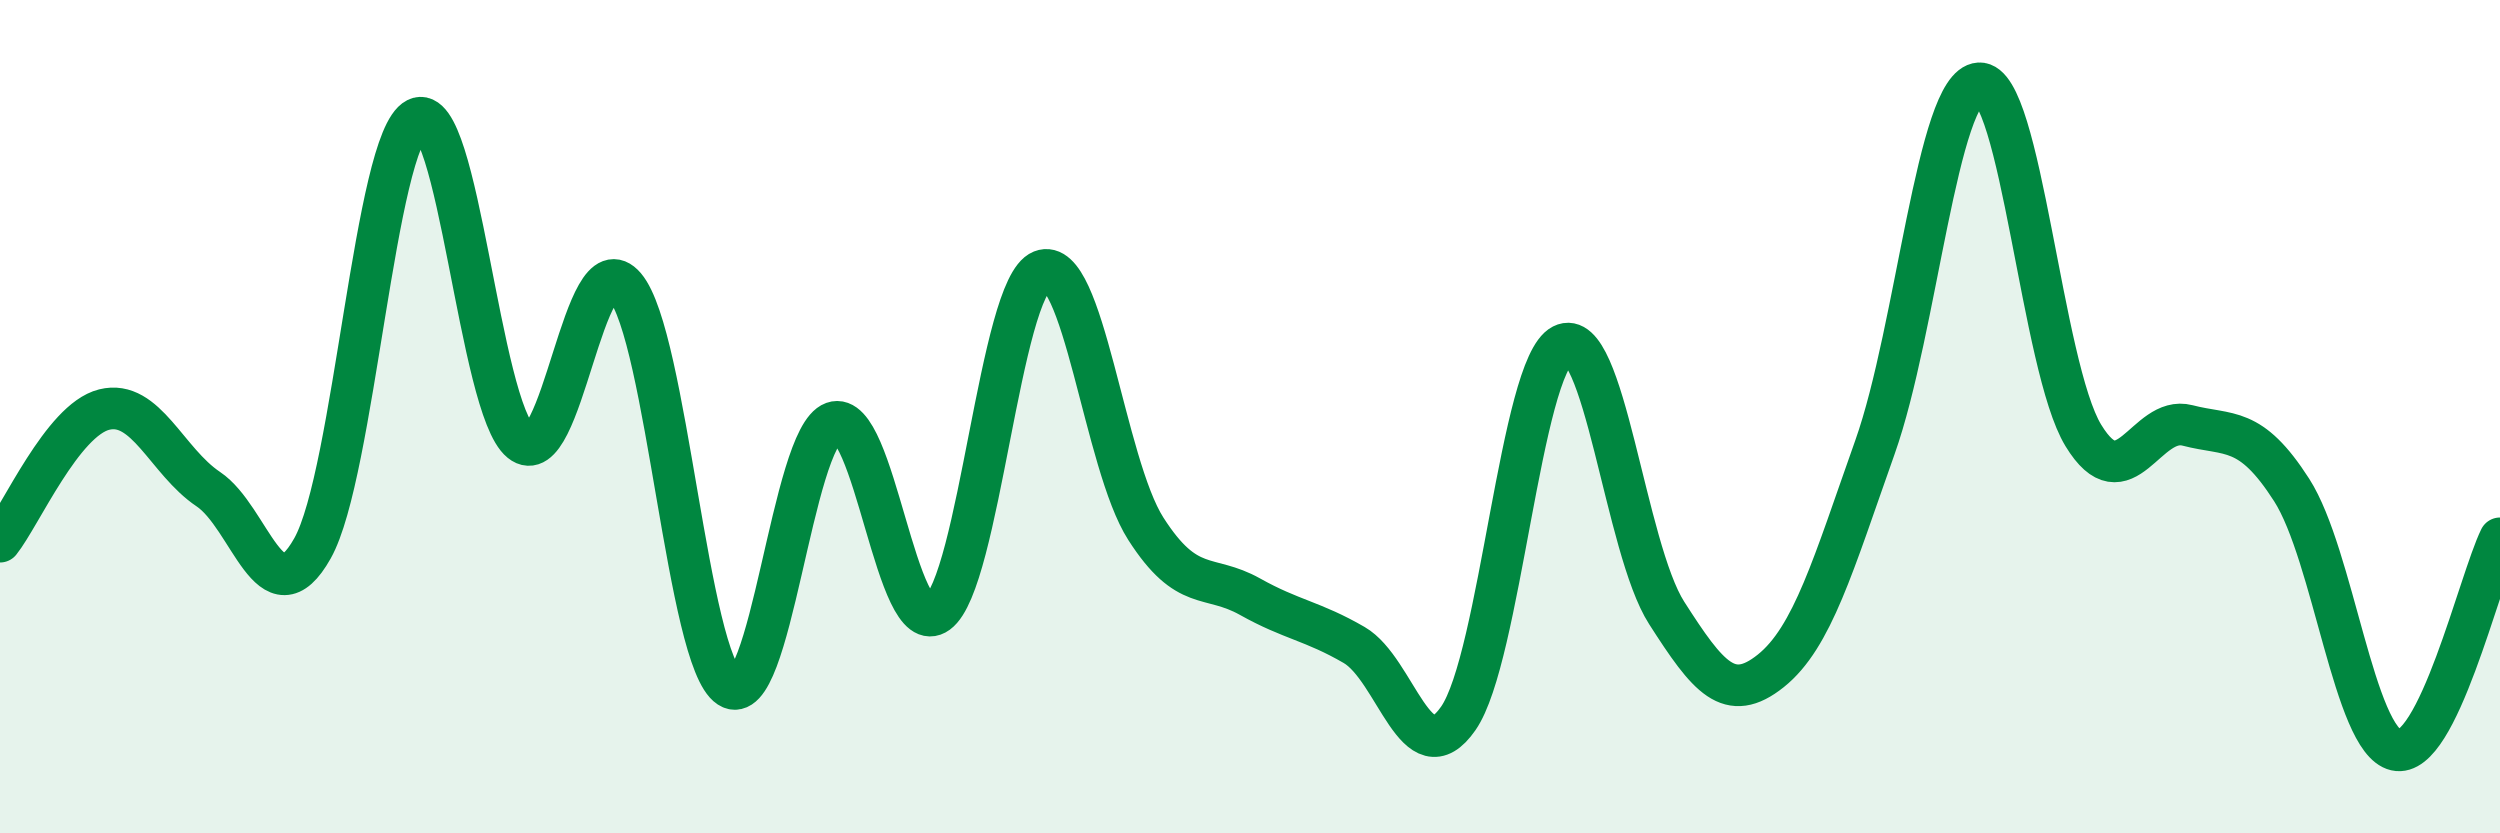
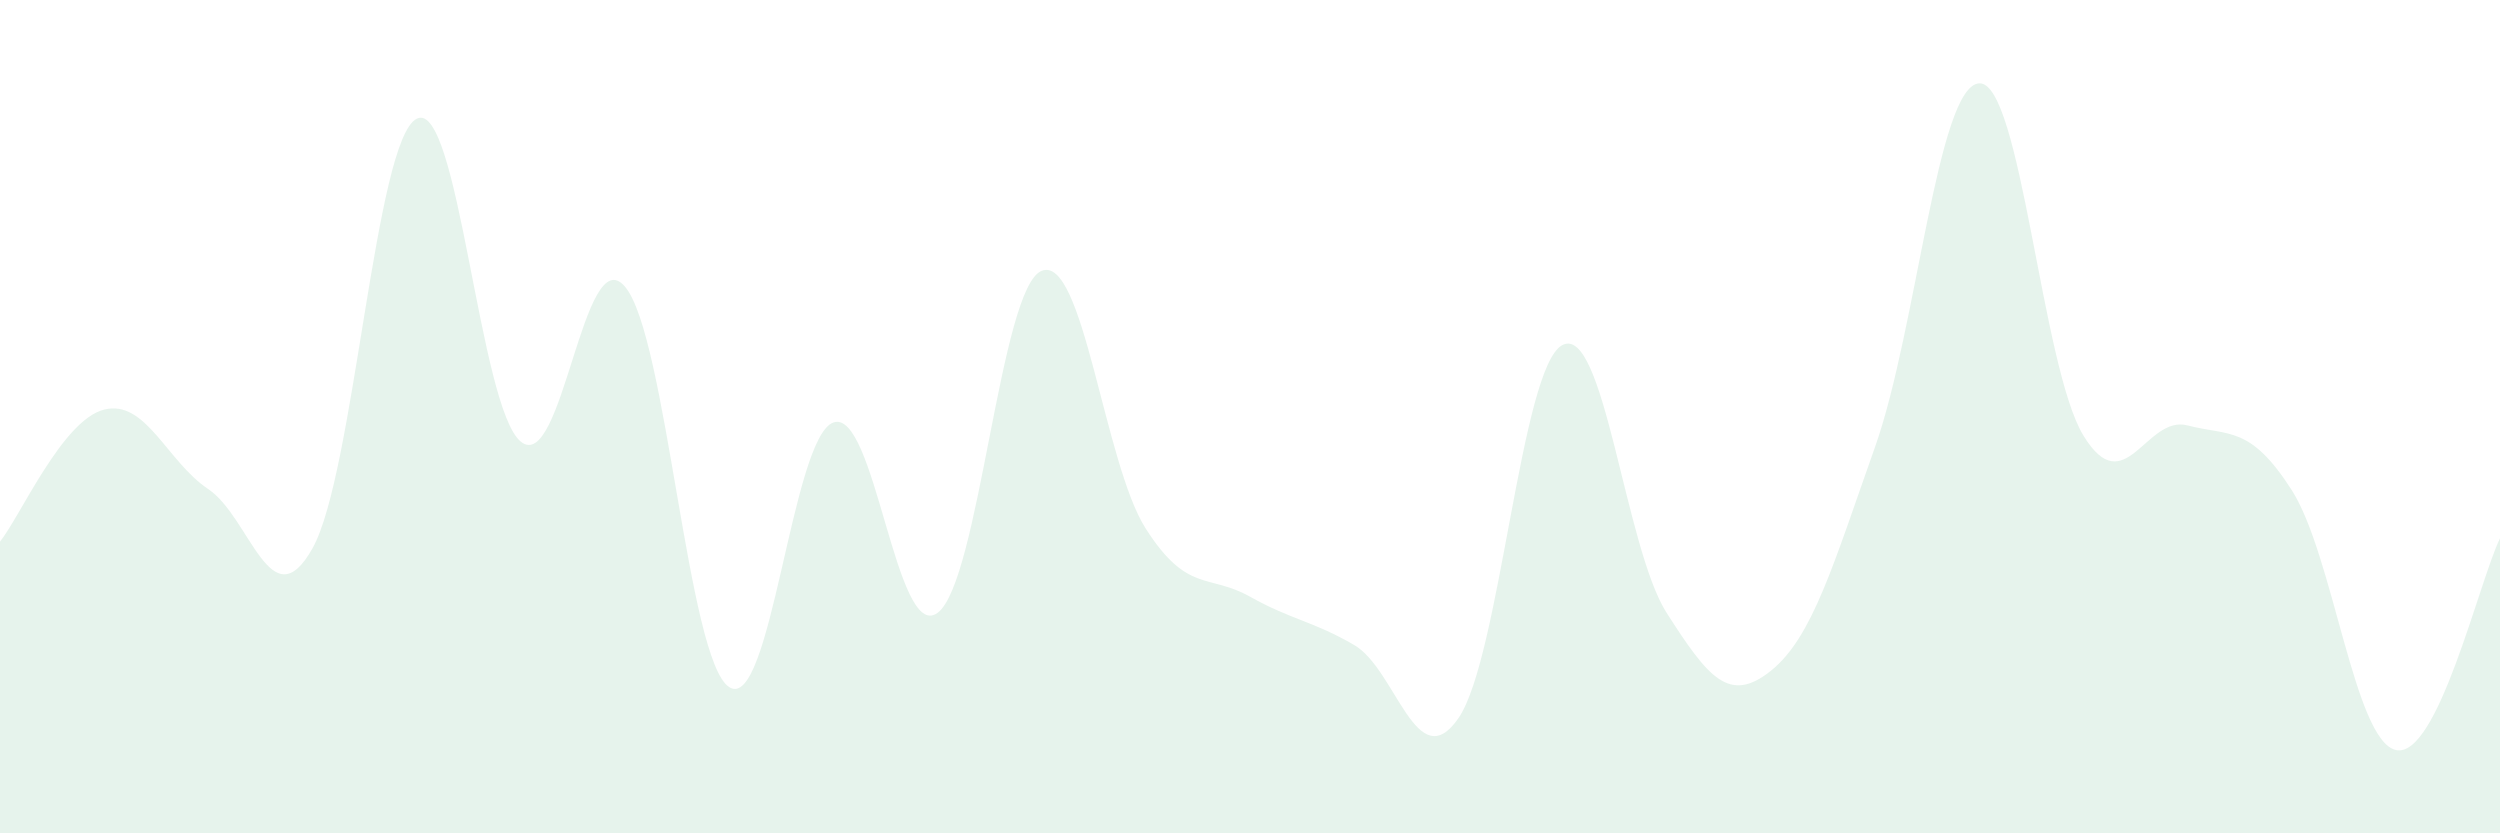
<svg xmlns="http://www.w3.org/2000/svg" width="60" height="20" viewBox="0 0 60 20">
  <path d="M 0,13 C 0.5,12.37 1.5,10.08 2.5,9.83 C 3.5,9.58 4,11.07 5,11.74 C 6,12.41 6.5,14.94 7.5,13.16 C 8.5,11.38 9,3.36 10,2.85 C 11,2.34 11.5,9.79 12.5,10.6 C 13.5,11.41 14,5.7 15,6.88 C 16,8.06 16.5,15.84 17.5,16.49 C 18.5,17.14 19,10.5 20,10.14 C 21,9.78 21.5,15.44 22.5,14.71 C 23.5,13.98 24,6.9 25,6.5 C 26,6.1 26.5,11.13 27.5,12.69 C 28.5,14.25 29,13.76 30,14.32 C 31,14.88 31.5,14.9 32.5,15.48 C 33.5,16.06 34,18.68 35,17.24 C 36,15.8 36.5,8.79 37.5,8.28 C 38.5,7.77 39,13.15 40,14.71 C 41,16.27 41.5,16.9 42.5,16.1 C 43.5,15.3 44,13.55 45,10.73 C 46,7.91 46.5,2.06 47.5,2 C 48.5,1.94 49,8.81 50,10.45 C 51,12.09 51.5,9.95 52.5,10.21 C 53.5,10.47 54,10.2 55,11.76 C 56,13.32 56.5,17.77 57.5,18 C 58.5,18.23 59.5,13.94 60,12.92L60 20L0 20Z" fill="#008740" opacity="0.1" stroke-linecap="round" stroke-linejoin="round" />
-   <path d="M 0,13 C 0.5,12.37 1.5,10.08 2.5,9.83 C 3.5,9.58 4,11.07 5,11.74 C 6,12.41 6.5,14.94 7.5,13.16 C 8.5,11.38 9,3.36 10,2.85 C 11,2.34 11.5,9.79 12.5,10.6 C 13.5,11.41 14,5.7 15,6.88 C 16,8.06 16.5,15.84 17.5,16.49 C 18.5,17.14 19,10.5 20,10.14 C 21,9.78 21.5,15.44 22.5,14.71 C 23.5,13.98 24,6.9 25,6.5 C 26,6.1 26.5,11.13 27.5,12.69 C 28.5,14.25 29,13.76 30,14.32 C 31,14.88 31.5,14.9 32.5,15.48 C 33.5,16.06 34,18.68 35,17.24 C 36,15.8 36.5,8.79 37.5,8.28 C 38.5,7.77 39,13.15 40,14.71 C 41,16.27 41.5,16.9 42.5,16.1 C 43.5,15.3 44,13.55 45,10.73 C 46,7.91 46.5,2.06 47.5,2 C 48.5,1.94 49,8.81 50,10.45 C 51,12.09 51.5,9.95 52.5,10.21 C 53.5,10.47 54,10.2 55,11.76 C 56,13.32 56.5,17.77 57.5,18 C 58.5,18.23 59.5,13.94 60,12.92" stroke="#008740" stroke-width="1" fill="none" stroke-linecap="round" stroke-linejoin="round" />
</svg>